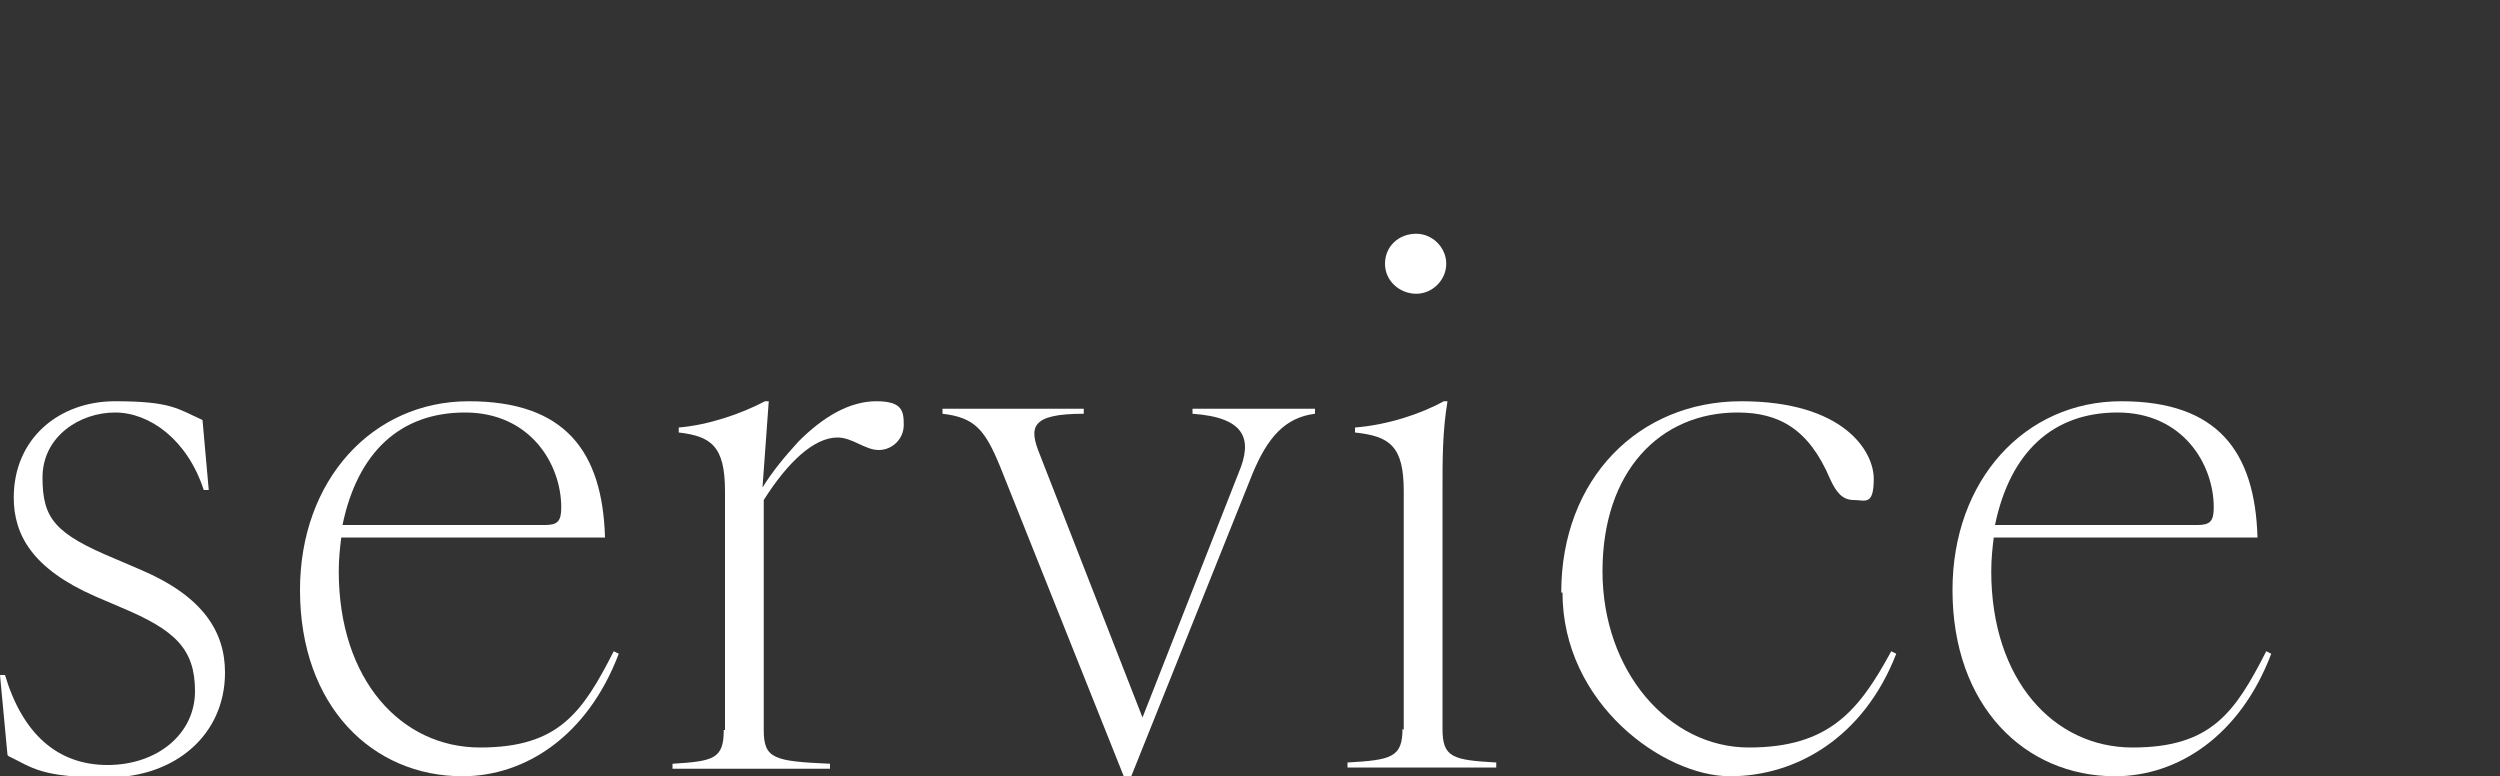
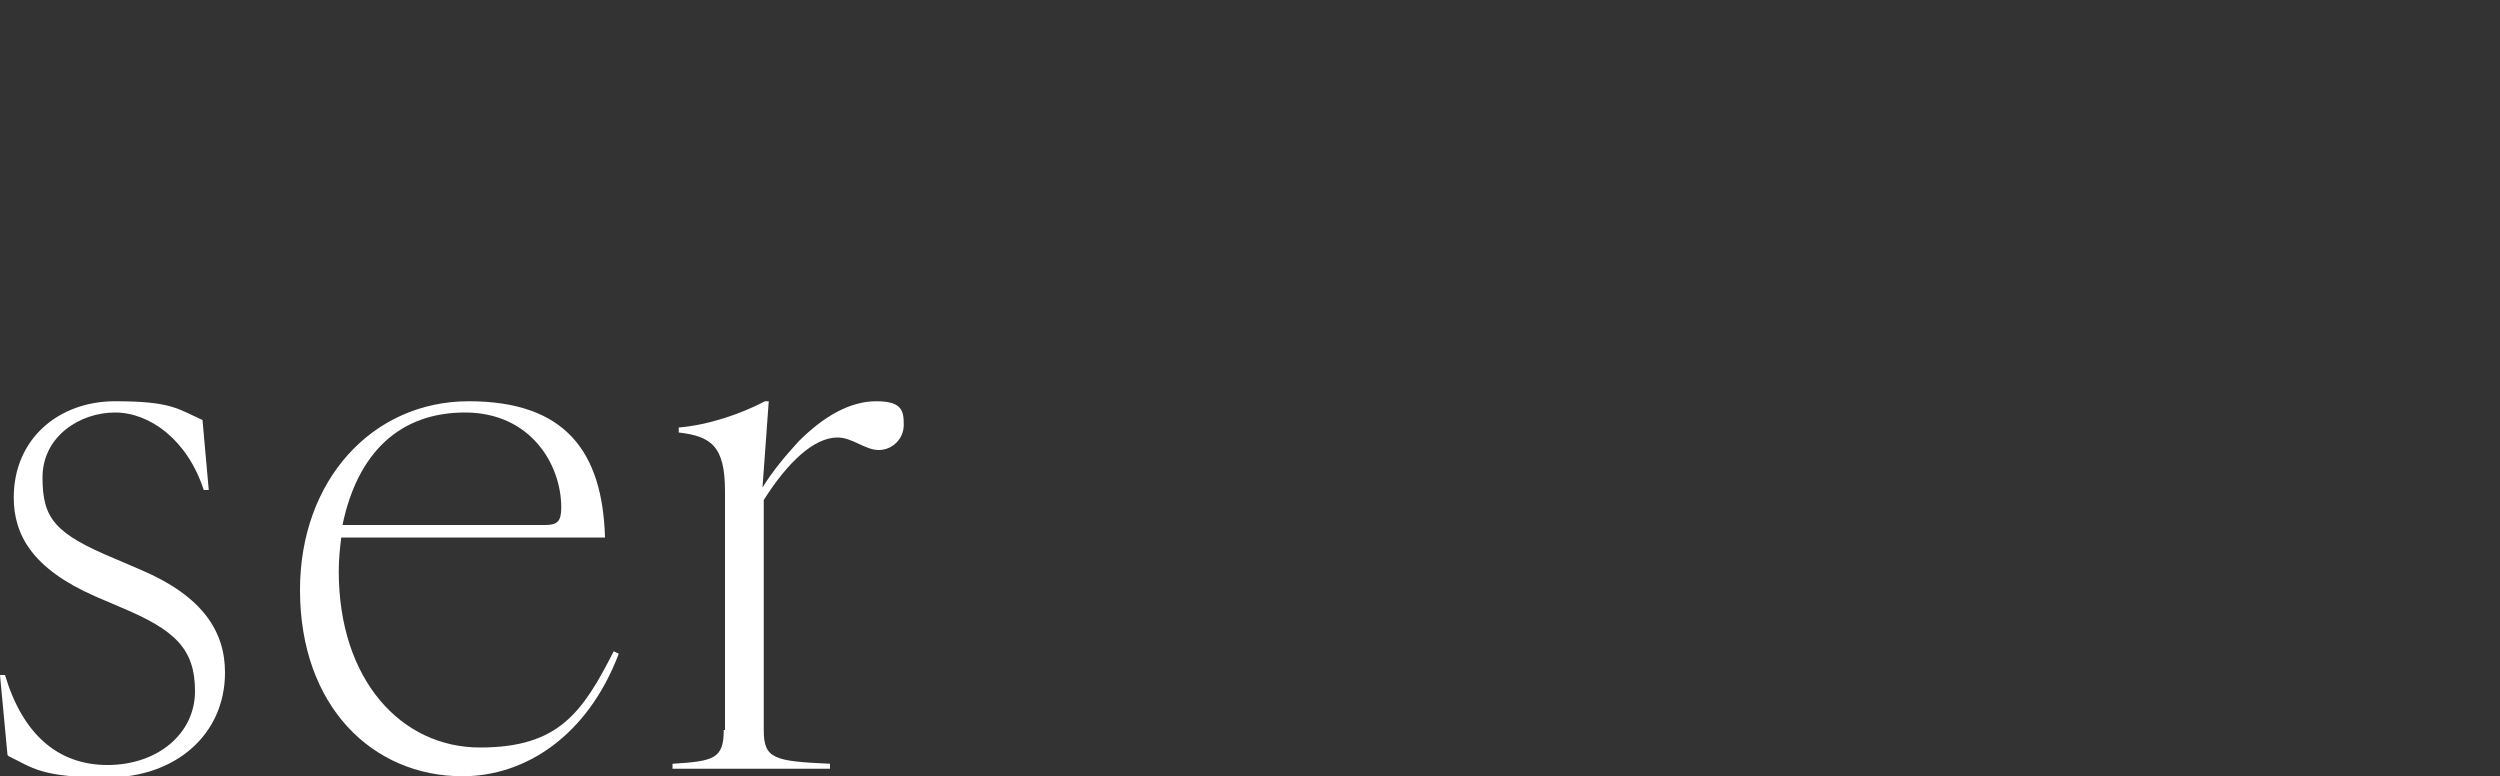
<svg xmlns="http://www.w3.org/2000/svg" id="_レイヤー_1" data-name="レイヤー_1" version="1.1" viewBox="0 0 200 62.1">
  <rect x="0" y="0" width="200" height="62.1" fill="#333333" stroke="none" />
  <defs>
    <style>
      .st0 {
        fill: #fff;
      }
    </style>
  </defs>
  <path class="st0" d="M.6,60.4l-.6-6.4h.4c1.4,4.7,4.2,7.2,8.2,7.2s7-2.5,7-5.9-1.6-4.9-5.9-6.7l-2.1-.9c-5-2.2-6.5-4.9-6.5-7.9,0-4.7,3.6-7.7,8.1-7.7s5,.6,7,1.5l.5,5.6h-.4c-1.3-4-4.3-6.2-7.1-6.2s-5.8,1.9-5.8,5.2,1,4.5,5.8,6.5l2.1.9c4.9,2.1,6.7,4.9,6.7,8.2,0,5-4,8.4-9.4,8.4s-6-.8-7.9-1.7Z" />
  <path class="st0" d="M24,47.2c0-8.8,5.8-15.1,13.5-15.1s10.7,4,10.9,10.9h-21.1c-.1.8-.2,1.7-.2,2.7,0,8.7,5,14.1,11.3,14.1s8.2-2.8,10.7-7.7l.4.2c-2.5,6.6-7.5,9.8-12.5,9.8-7.2,0-13-5.6-13-14.9ZM43.6,42c1,0,1.3-.3,1.3-1.4,0-3.5-2.5-7.6-7.7-7.6s-8.6,3.2-9.8,9h16.1Z" />
-   <path class="st0" d="M58,58.4v-19.1c0-3.6-1.1-4.4-3.7-4.7v-.4c2.4-.2,5-1.1,6.9-2.1h.3l-.5,6.9c.8-1.3,1.8-2.5,2.9-3.7,2-2,4.1-3.2,6.2-3.2s2.2.8,2.2,1.9-.9,2-2,2-2.1-1-3.3-1c-1.9,0-4,2-5.9,5v18.4c0,2.3.8,2.5,5.3,2.7v.4h-12.6v-.4c3.3-.2,4.1-.4,4.1-2.7Z" />
-   <path class="st0" d="M75.4,33.1v-.4h11.3v.4c-4.3,0-4.4,1.1-3.5,3.3l8.2,21,7.7-19.6c1.1-2.6.6-4.4-3.7-4.7v-.4h9.8v.4c-2.4.3-3.8,1.9-5,4.8l-9.7,24.2h-.6l-9.9-24.8c-1.2-2.9-2-3.9-4.6-4.2Z" />
-   <path class="st0" d="M112.3,58.4v-19.1c0-3.6-1.1-4.4-3.9-4.7v-.4c2.6-.2,5.3-1.1,7.1-2.1h.3c-.4,2.4-.4,4.6-.4,7.1v19.1c0,2.3.8,2.5,4.3,2.7v.4h-11.9v-.4c3.5-.2,4.4-.4,4.4-2.7ZM113.3,18.7c1.3,0,2.4,1.1,2.4,2.4s-1.1,2.4-2.4,2.4-2.5-1-2.5-2.4,1.1-2.4,2.5-2.4Z" />
-   <path class="st0" d="M124.9,47.4c0-9.1,6.2-15.3,14.4-15.3s10.6,4,10.6,6.2-.7,1.7-1.6,1.7-1.4-.6-1.9-1.7c-1.7-4-4.1-5.3-7.4-5.3-6.2,0-10.8,4.7-10.8,12.7s5.3,14.1,11.7,14.1,8.8-2.9,11.4-7.7l.4.2c-2.6,6.7-8,9.8-13.3,9.8s-13.4-5.8-13.4-14.7Z" />
-   <path class="st0" d="M156.2,47.2c0-8.8,5.8-15.1,13.5-15.1s10.7,4,10.9,10.9h-21.1c-.1.8-.2,1.7-.2,2.7,0,8.7,5,14.1,11.3,14.1s8.2-2.8,10.7-7.7l.4.2c-2.5,6.6-7.5,9.8-12.5,9.8-7.2,0-13-5.6-13-14.9ZM175.8,42c1,0,1.3-.3,1.3-1.4,0-3.5-2.5-7.6-7.7-7.6s-8.6,3.2-9.8,9h16.1Z" />
+   <path class="st0" d="M58,58.4v-19.1c0-3.6-1.1-4.4-3.7-4.7v-.4c2.4-.2,5-1.1,6.9-2.1h.3l-.5,6.9c.8-1.3,1.8-2.5,2.9-3.7,2-2,4.1-3.2,6.2-3.2s2.2.8,2.2,1.9-.9,2-2,2-2.1-1-3.3-1c-1.9,0-4,2-5.9,5v18.4c0,2.3.8,2.5,5.3,2.7v.4h-12.6v-.4c3.3-.2,4.1-.4,4.1-2.7" />
</svg>